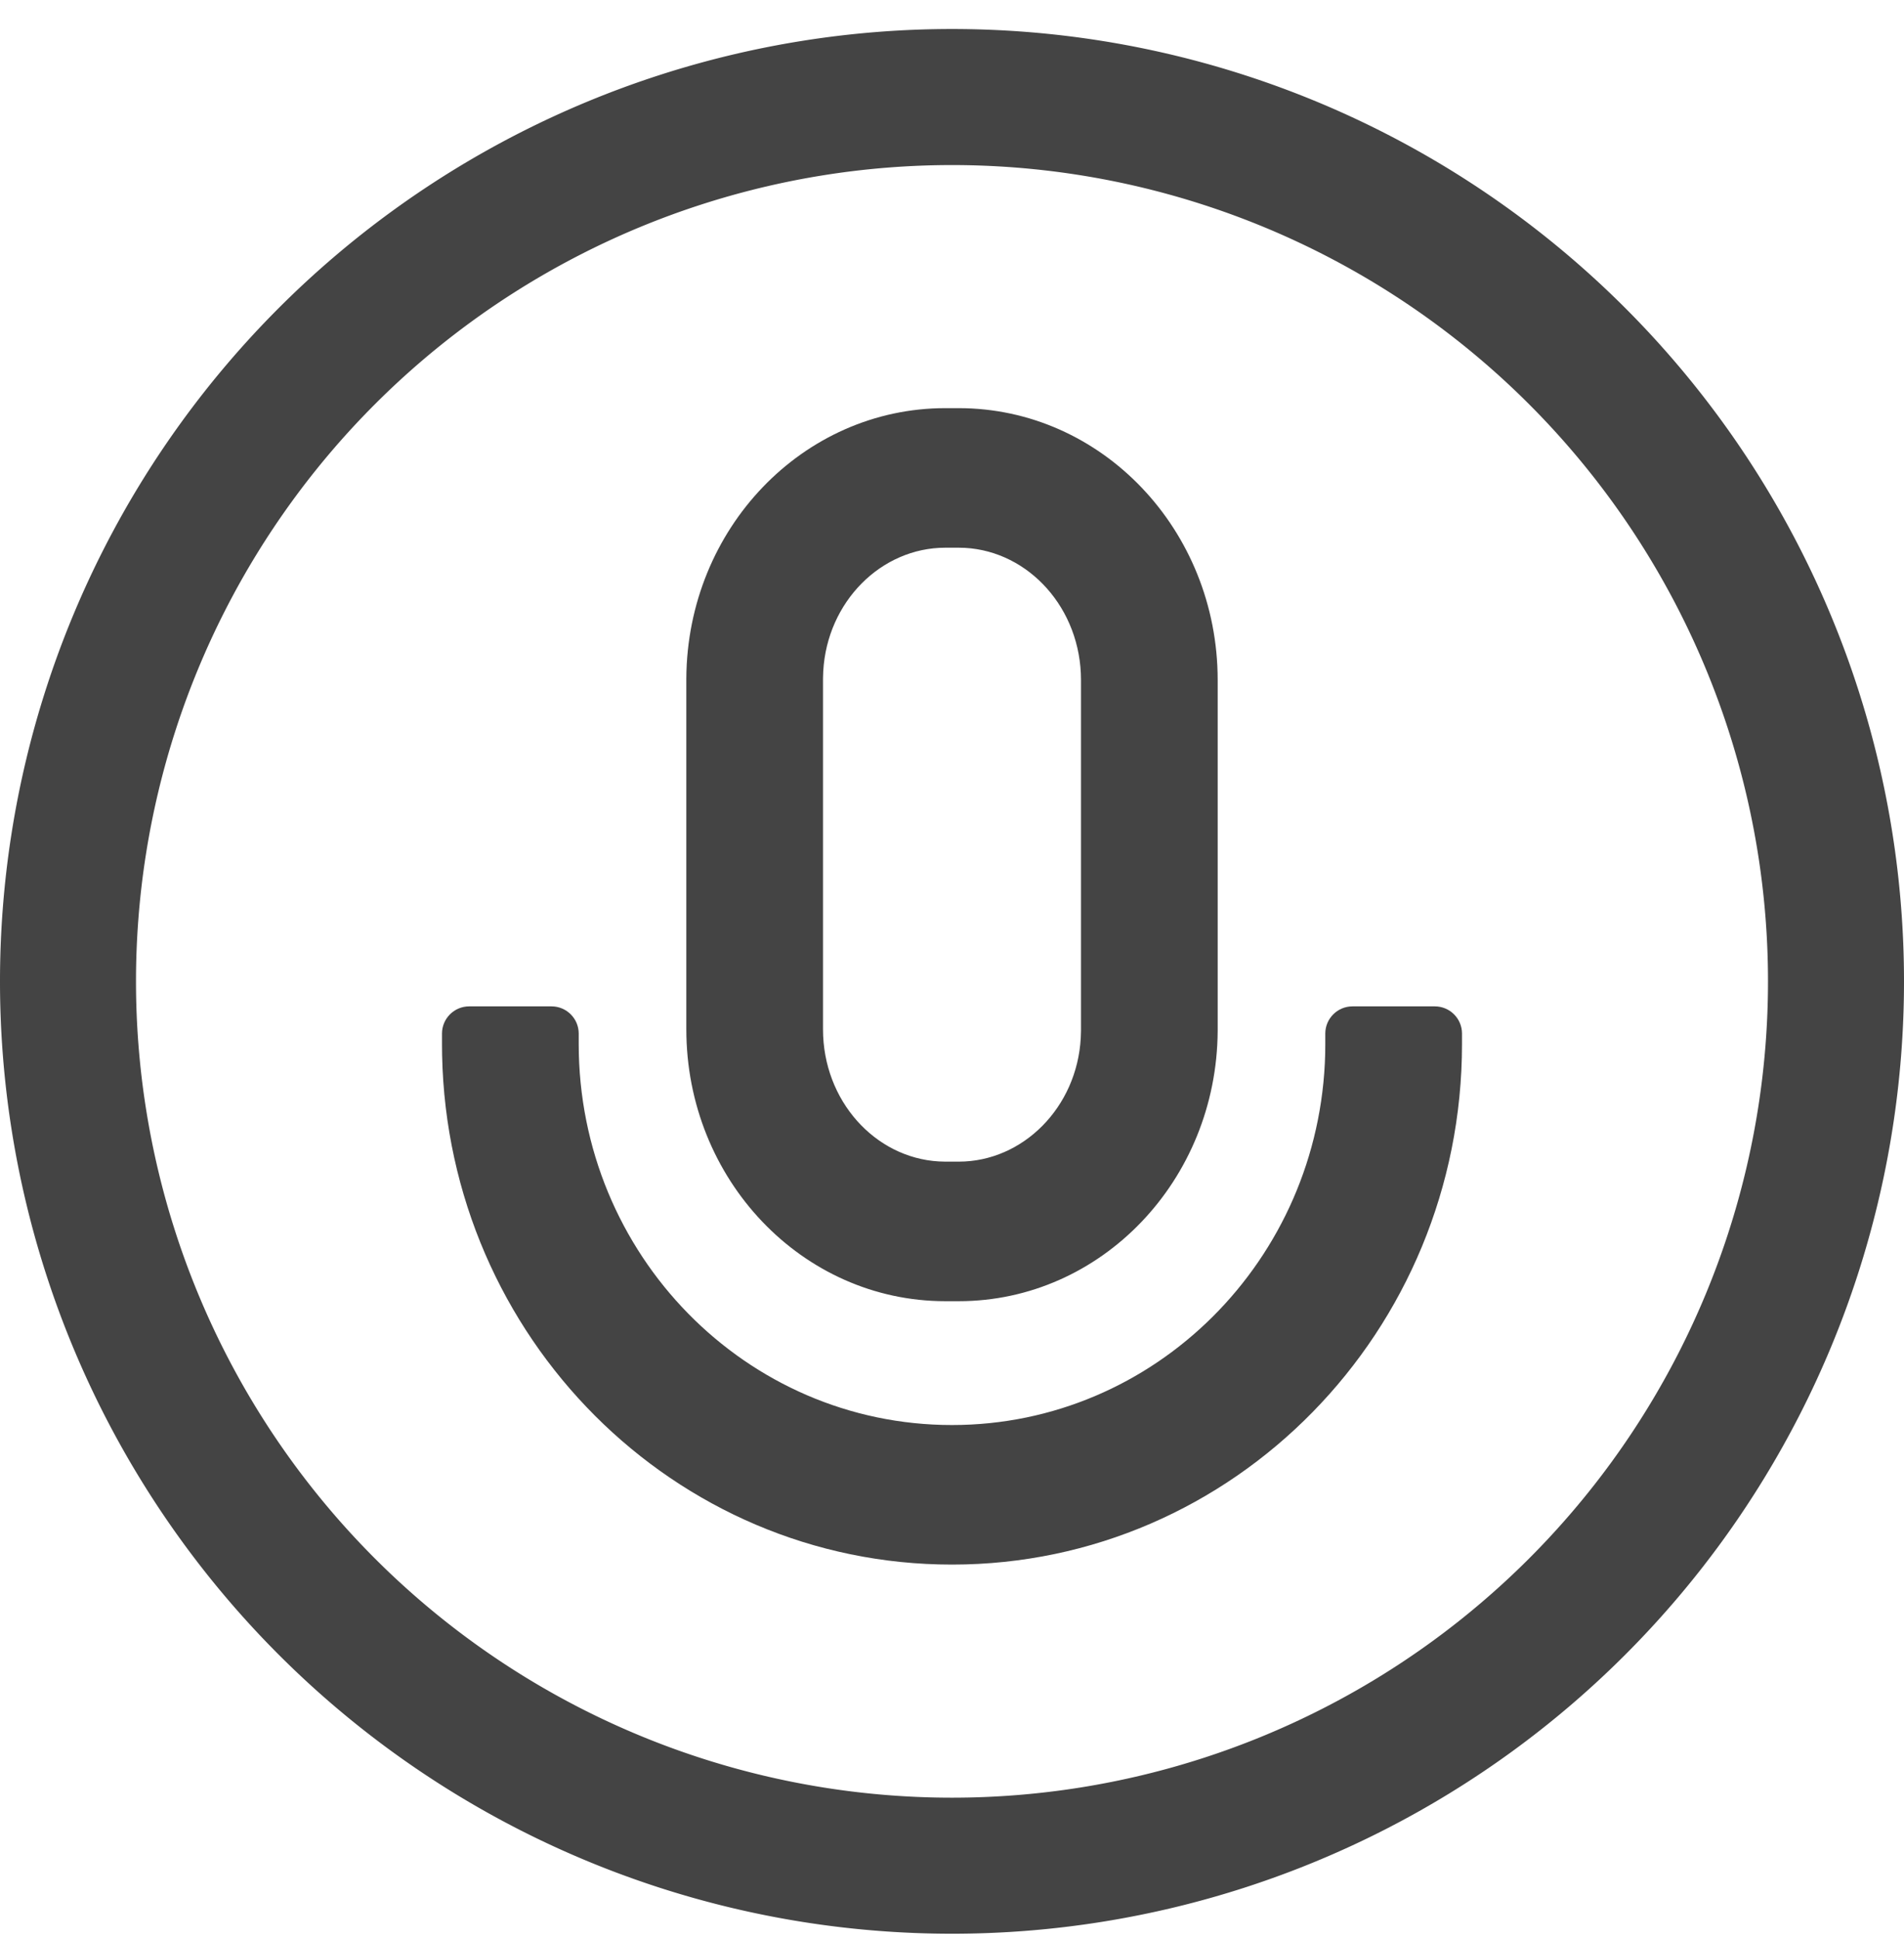
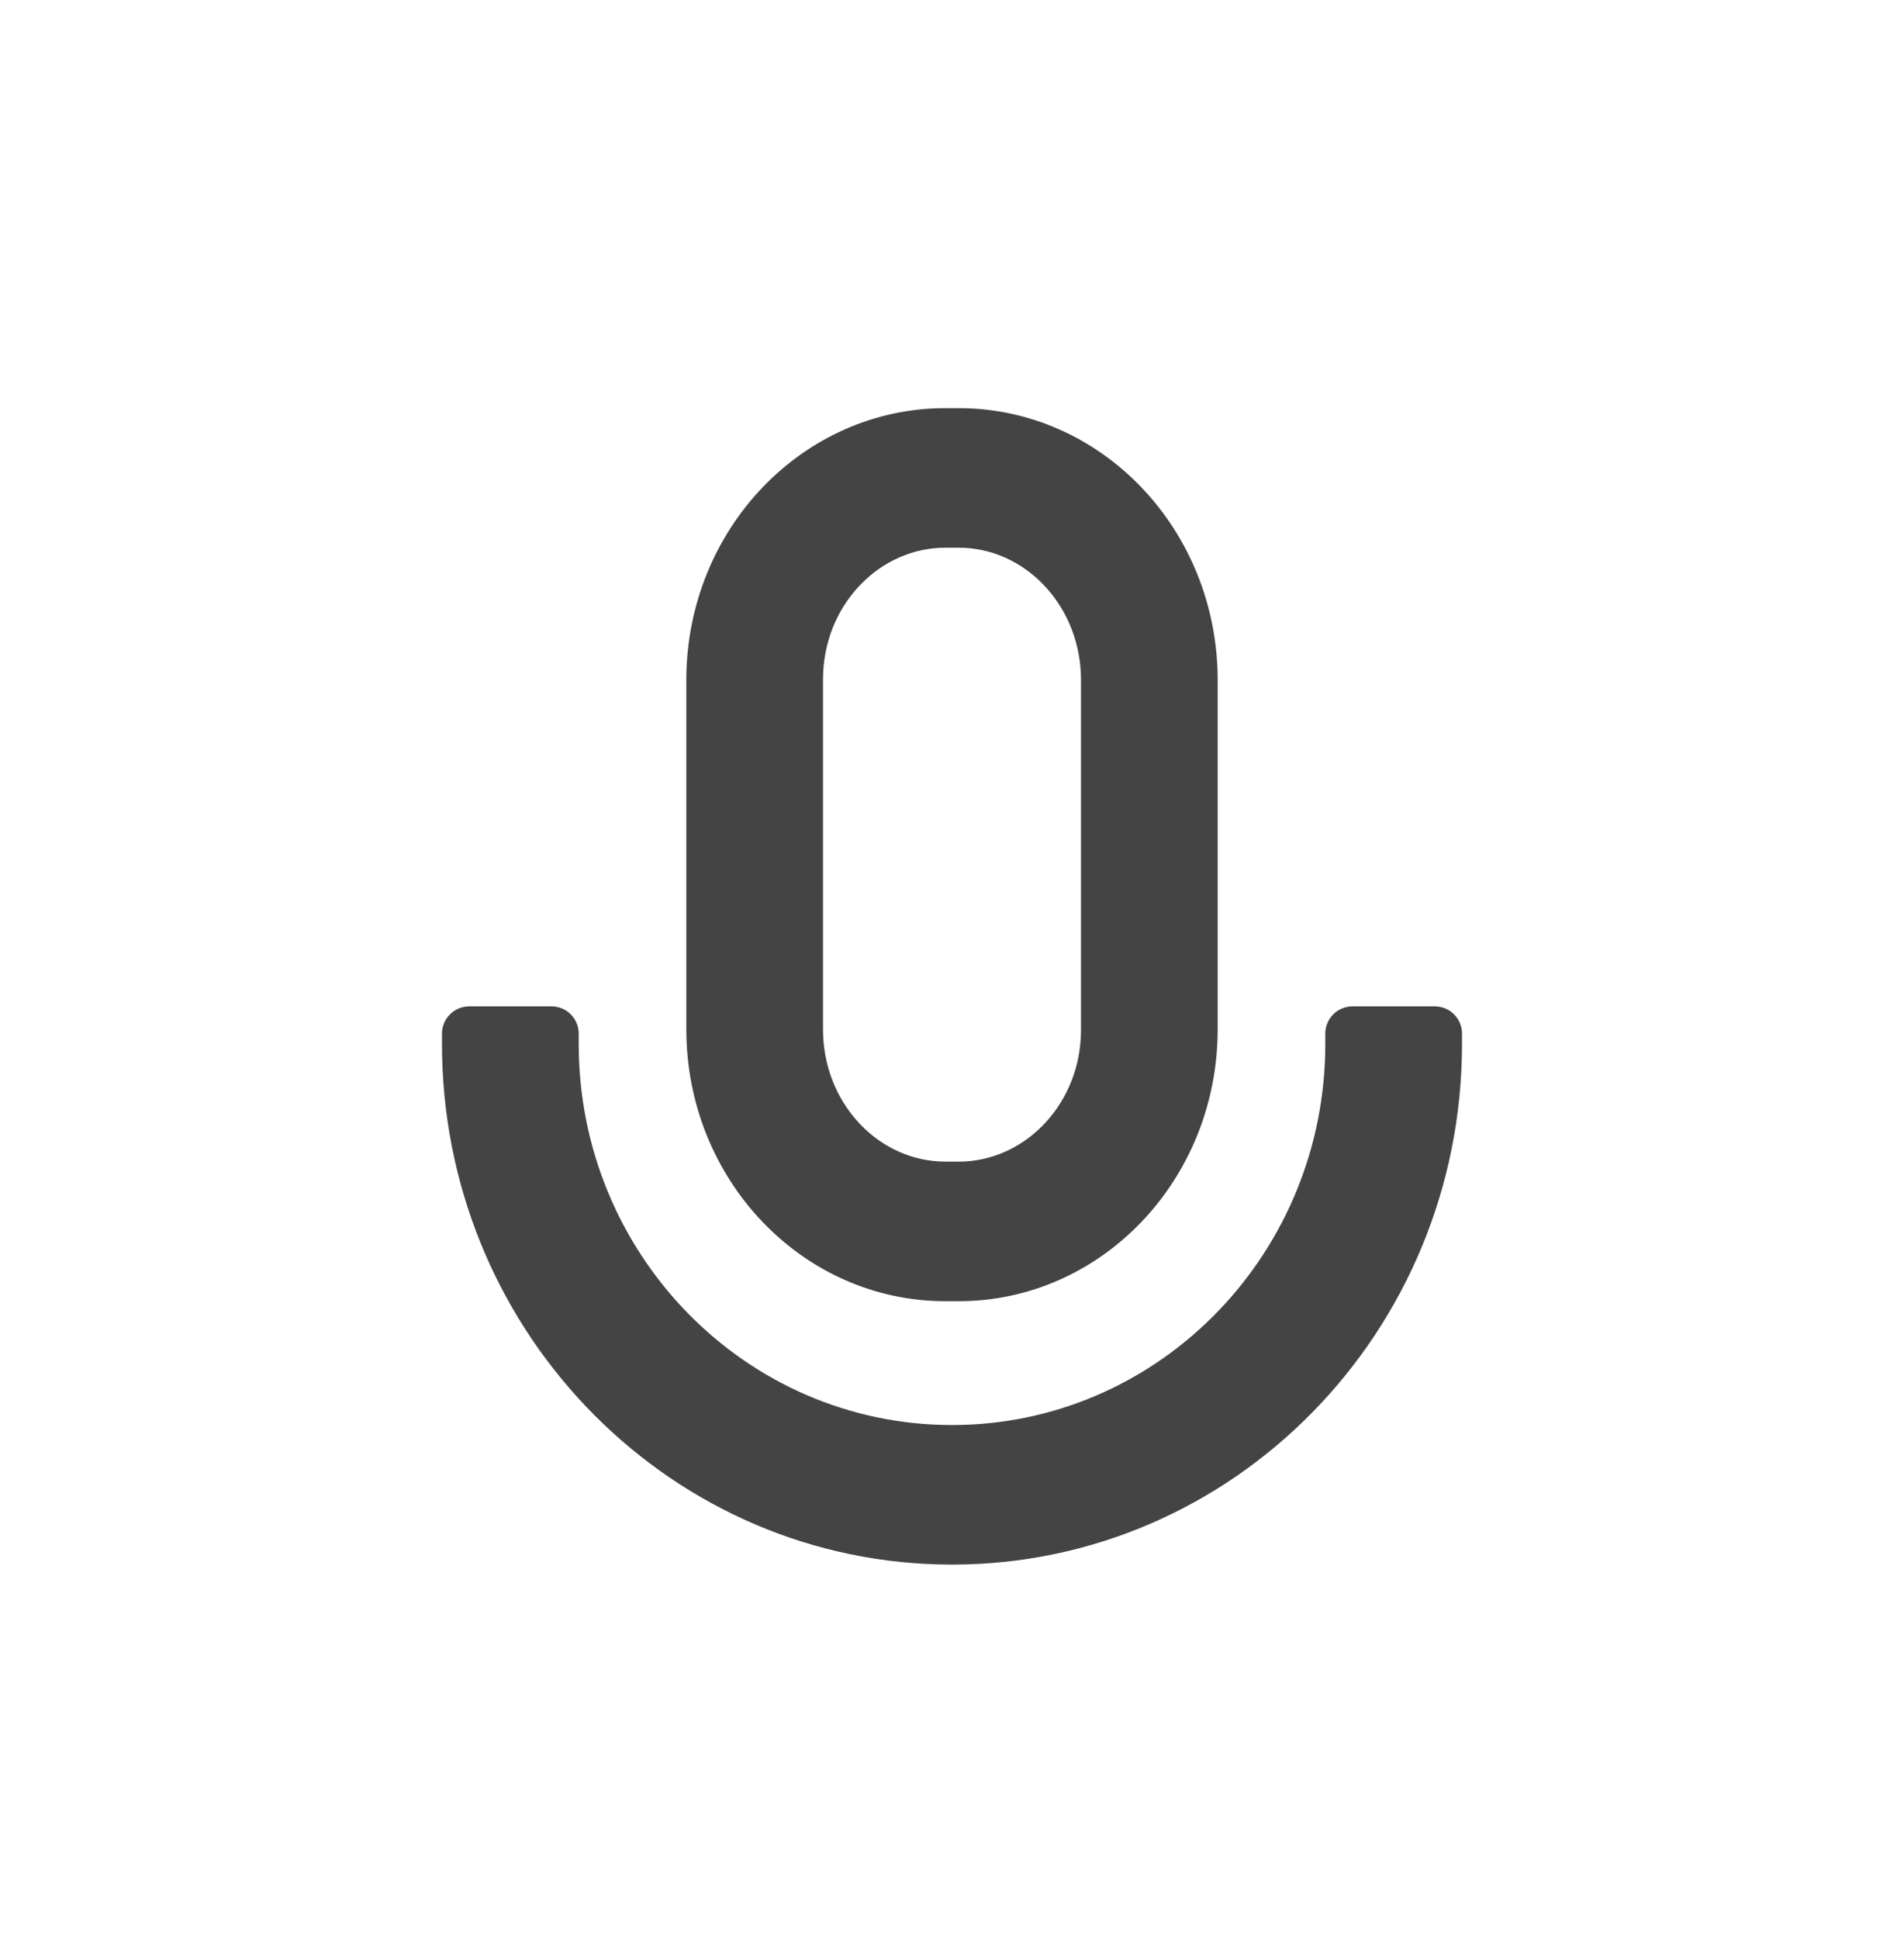
<svg xmlns="http://www.w3.org/2000/svg" viewBox="0 0 56 57" class="design-iconfont">
  <g fill="none" fill-rule="evenodd">
-     <path stroke="#444" stroke-width="4" d="M28 2A26 26 0 1 0 28 54A26 26 0 1 0 28 2Z" transform="translate(0 .853)" />
    <path d="M3.221,17.588 C3.662,17.588 4.021,17.946 4.021,18.388 L4.021,18.693 C4.021,24.881 8.936,29.897 15,29.897 C20.967,29.897 25.823,25.039 25.976,18.986 L25.979,18.693 L25.979,18.388 C25.979,17.946 26.338,17.588 26.779,17.588 L29.2,17.588 C29.642,17.588 30,17.946 30,18.388 L30,18.693 C30,27.147 23.284,34 15,34 C6.822,34 0.172,27.321 0.003,19.017 L0,18.693 L0,18.388 C-1.65130603e-16,17.946 0.358,17.588 0.8,17.588 L3.221,17.588 Z M15.197,0 C19.404,0 22.814,3.58 22.814,7.995 L22.814,18.312 C22.787,22.707 19.385,26.256 15.197,26.256 L14.803,26.256 C10.596,26.256 7.186,22.676 7.186,18.26 L7.186,7.944 C7.213,3.548 10.615,0 14.803,0 L15.197,0 Z M15.197,4.103 L14.803,4.103 C12.914,4.103 11.325,5.697 11.213,7.738 L11.206,7.944 L11.206,18.26 C11.206,20.365 12.739,22.041 14.615,22.147 L14.803,22.153 L15.197,22.153 C17.086,22.153 18.675,20.559 18.787,18.518 L18.794,18.312 L18.794,7.995 C18.794,5.89 17.261,4.214 15.385,4.108 L15.197,4.103 Z" transform="translate(13 12)" fill="#444" fill-rule="nonzero" />
  </g>
</svg>